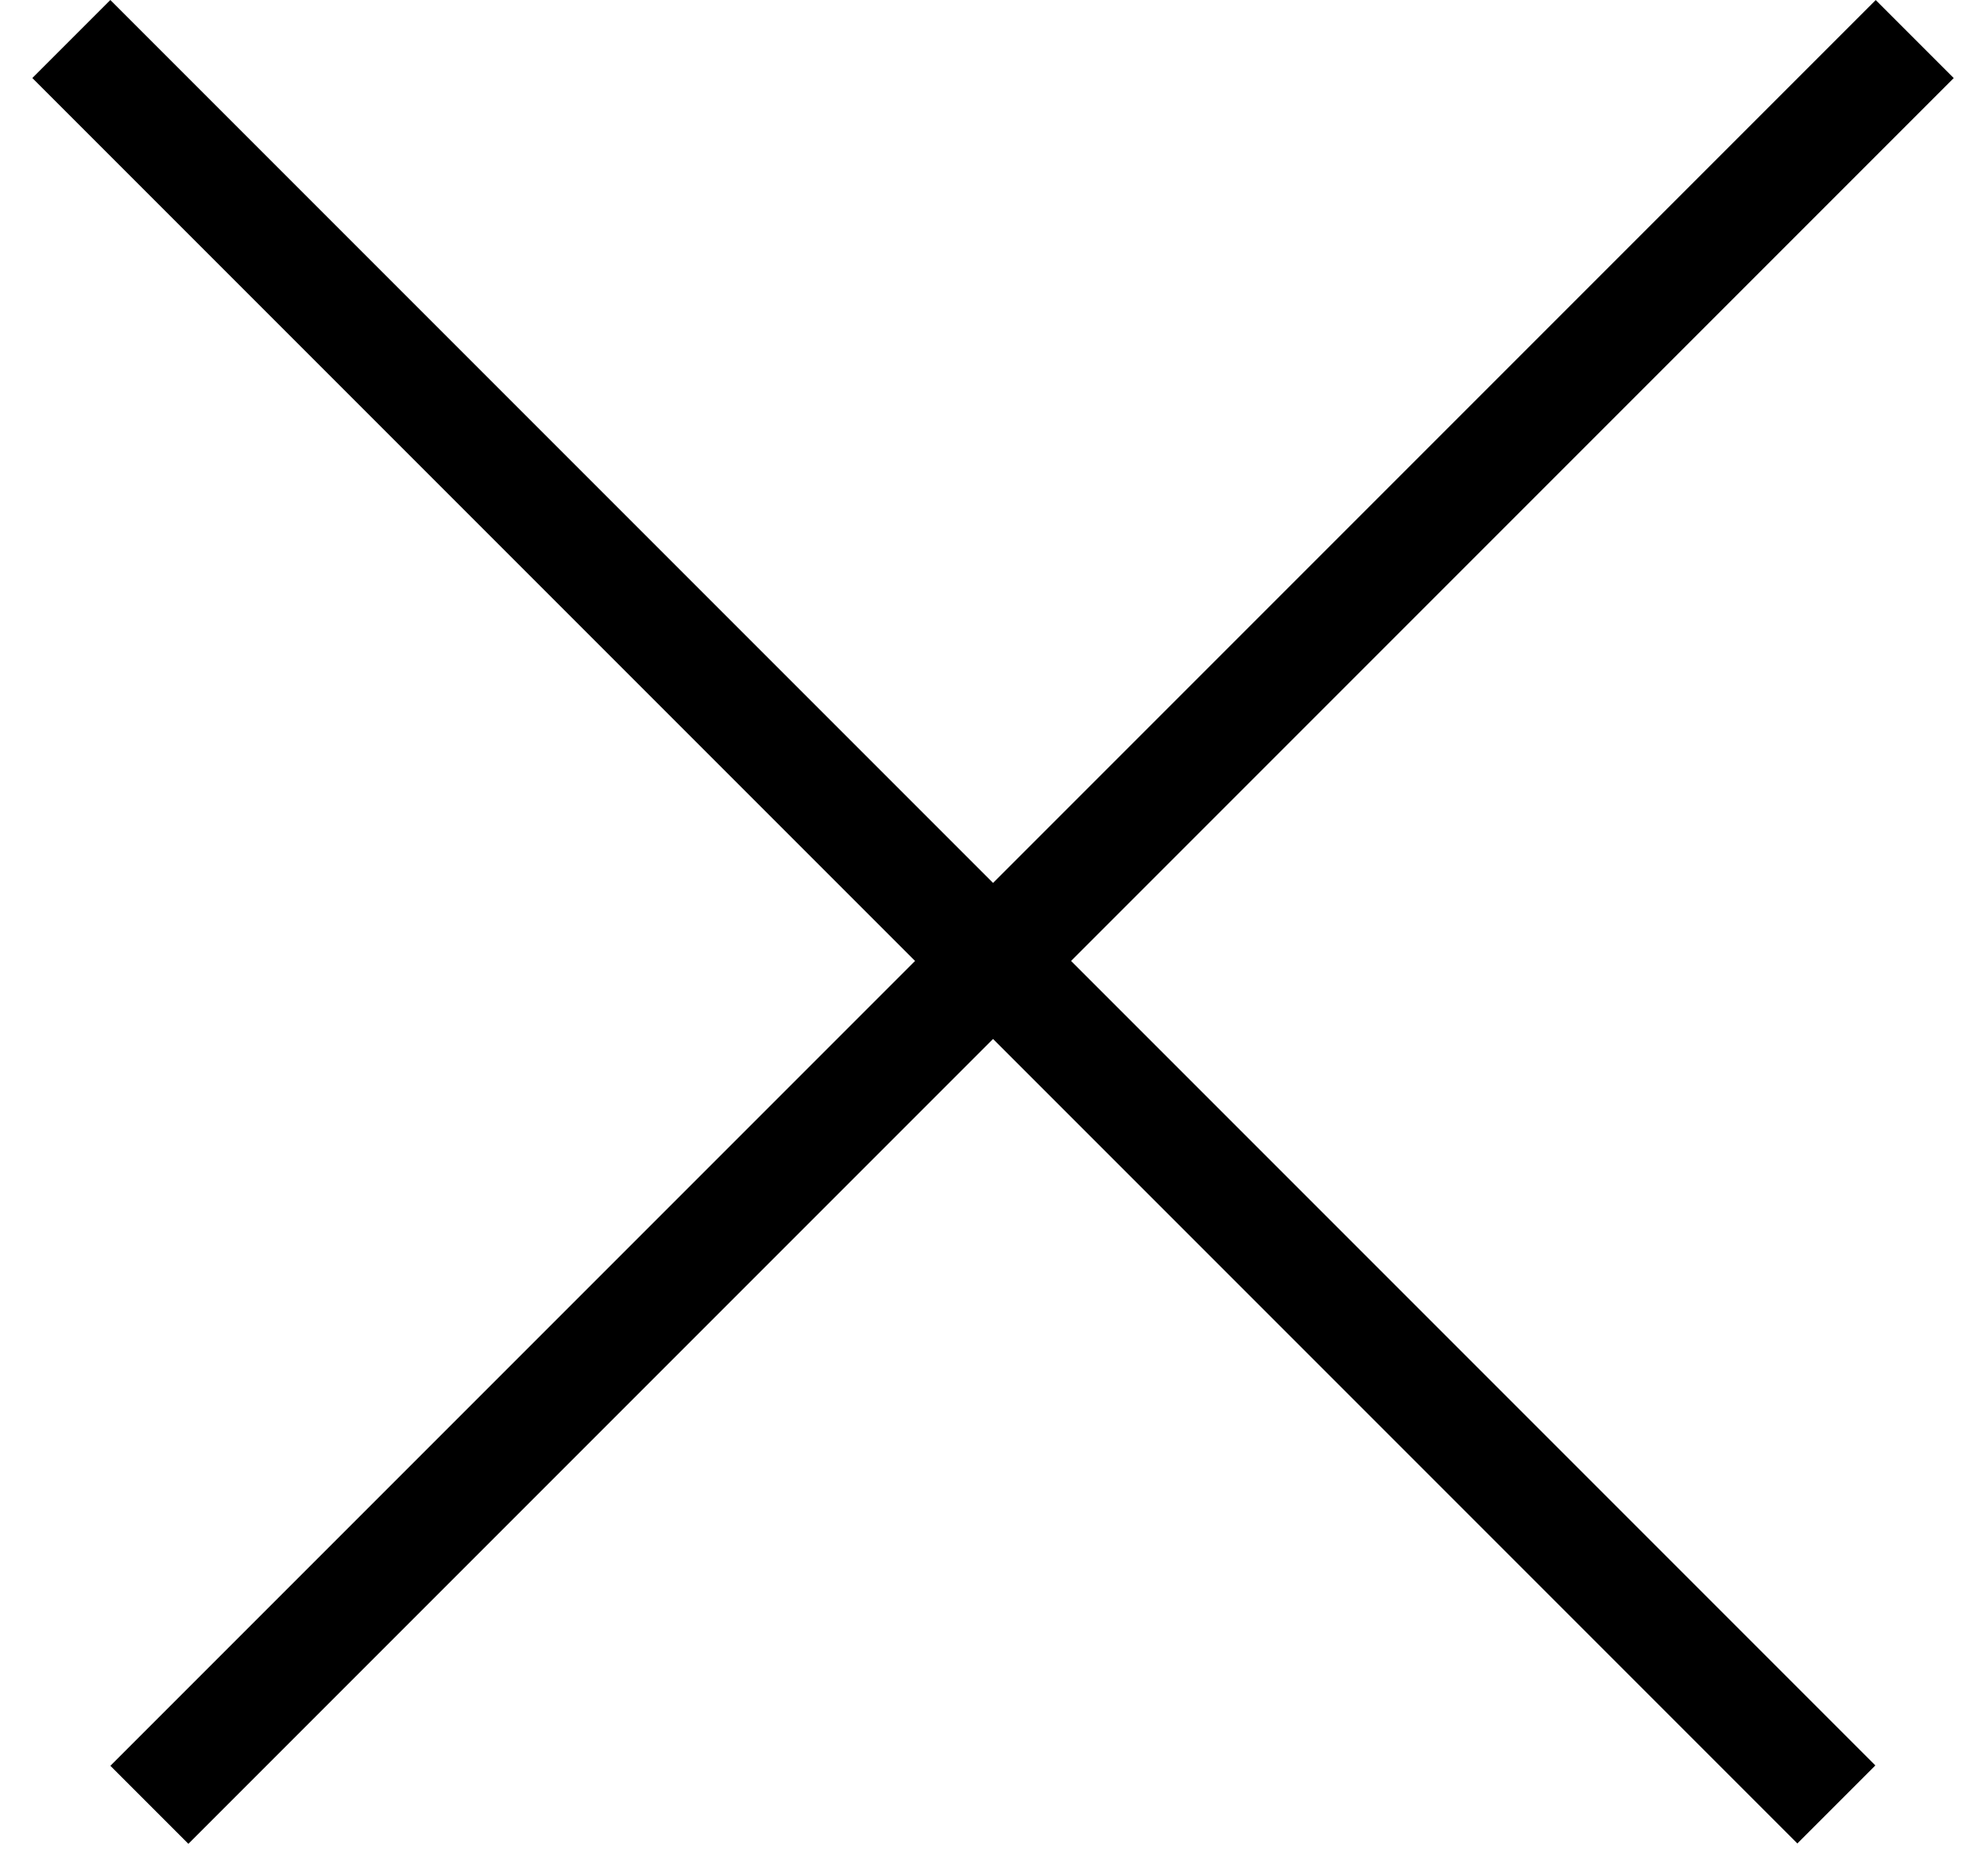
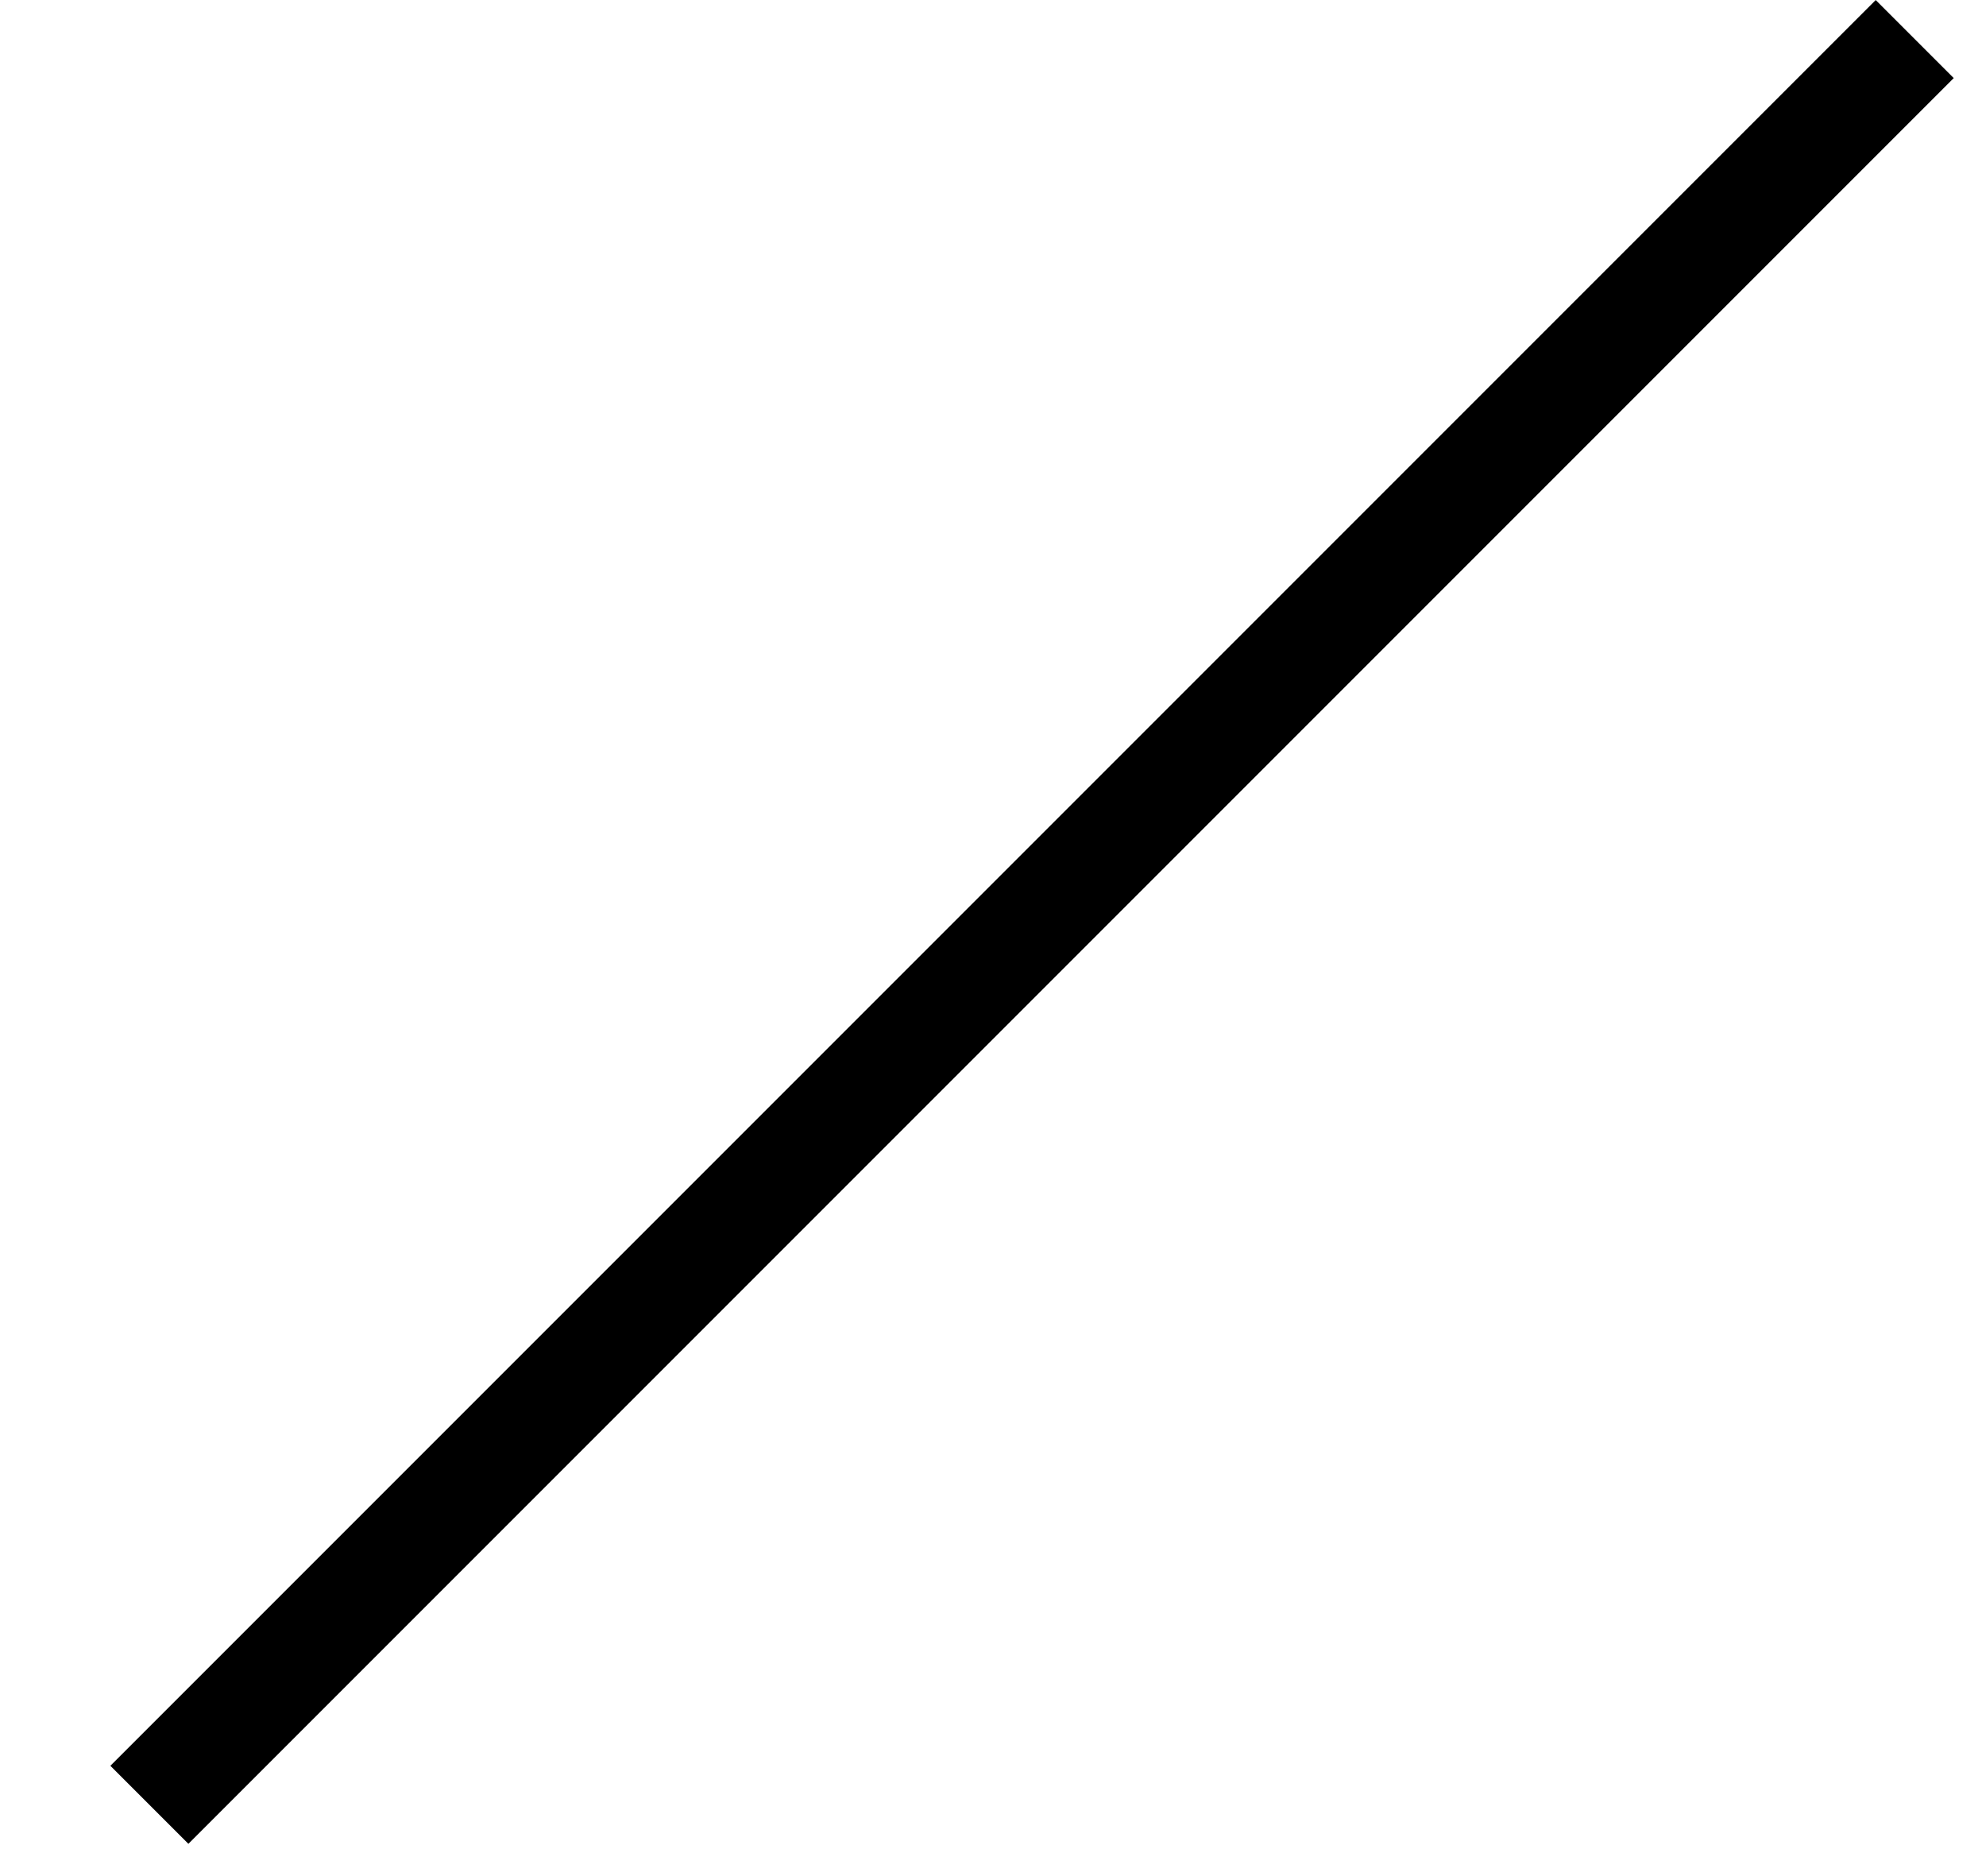
<svg xmlns="http://www.w3.org/2000/svg" width="18" height="17" viewBox="0 0 18 17" fill="none">
  <line x1="17.354" y1="0.354" x2="1.354" y2="16.354" stroke="black" />
-   <line y1="-0.5" x2="22.627" y2="-0.5" transform="matrix(0.707 0.707 0.707 -0.707 1 0)" stroke="black" />
</svg>